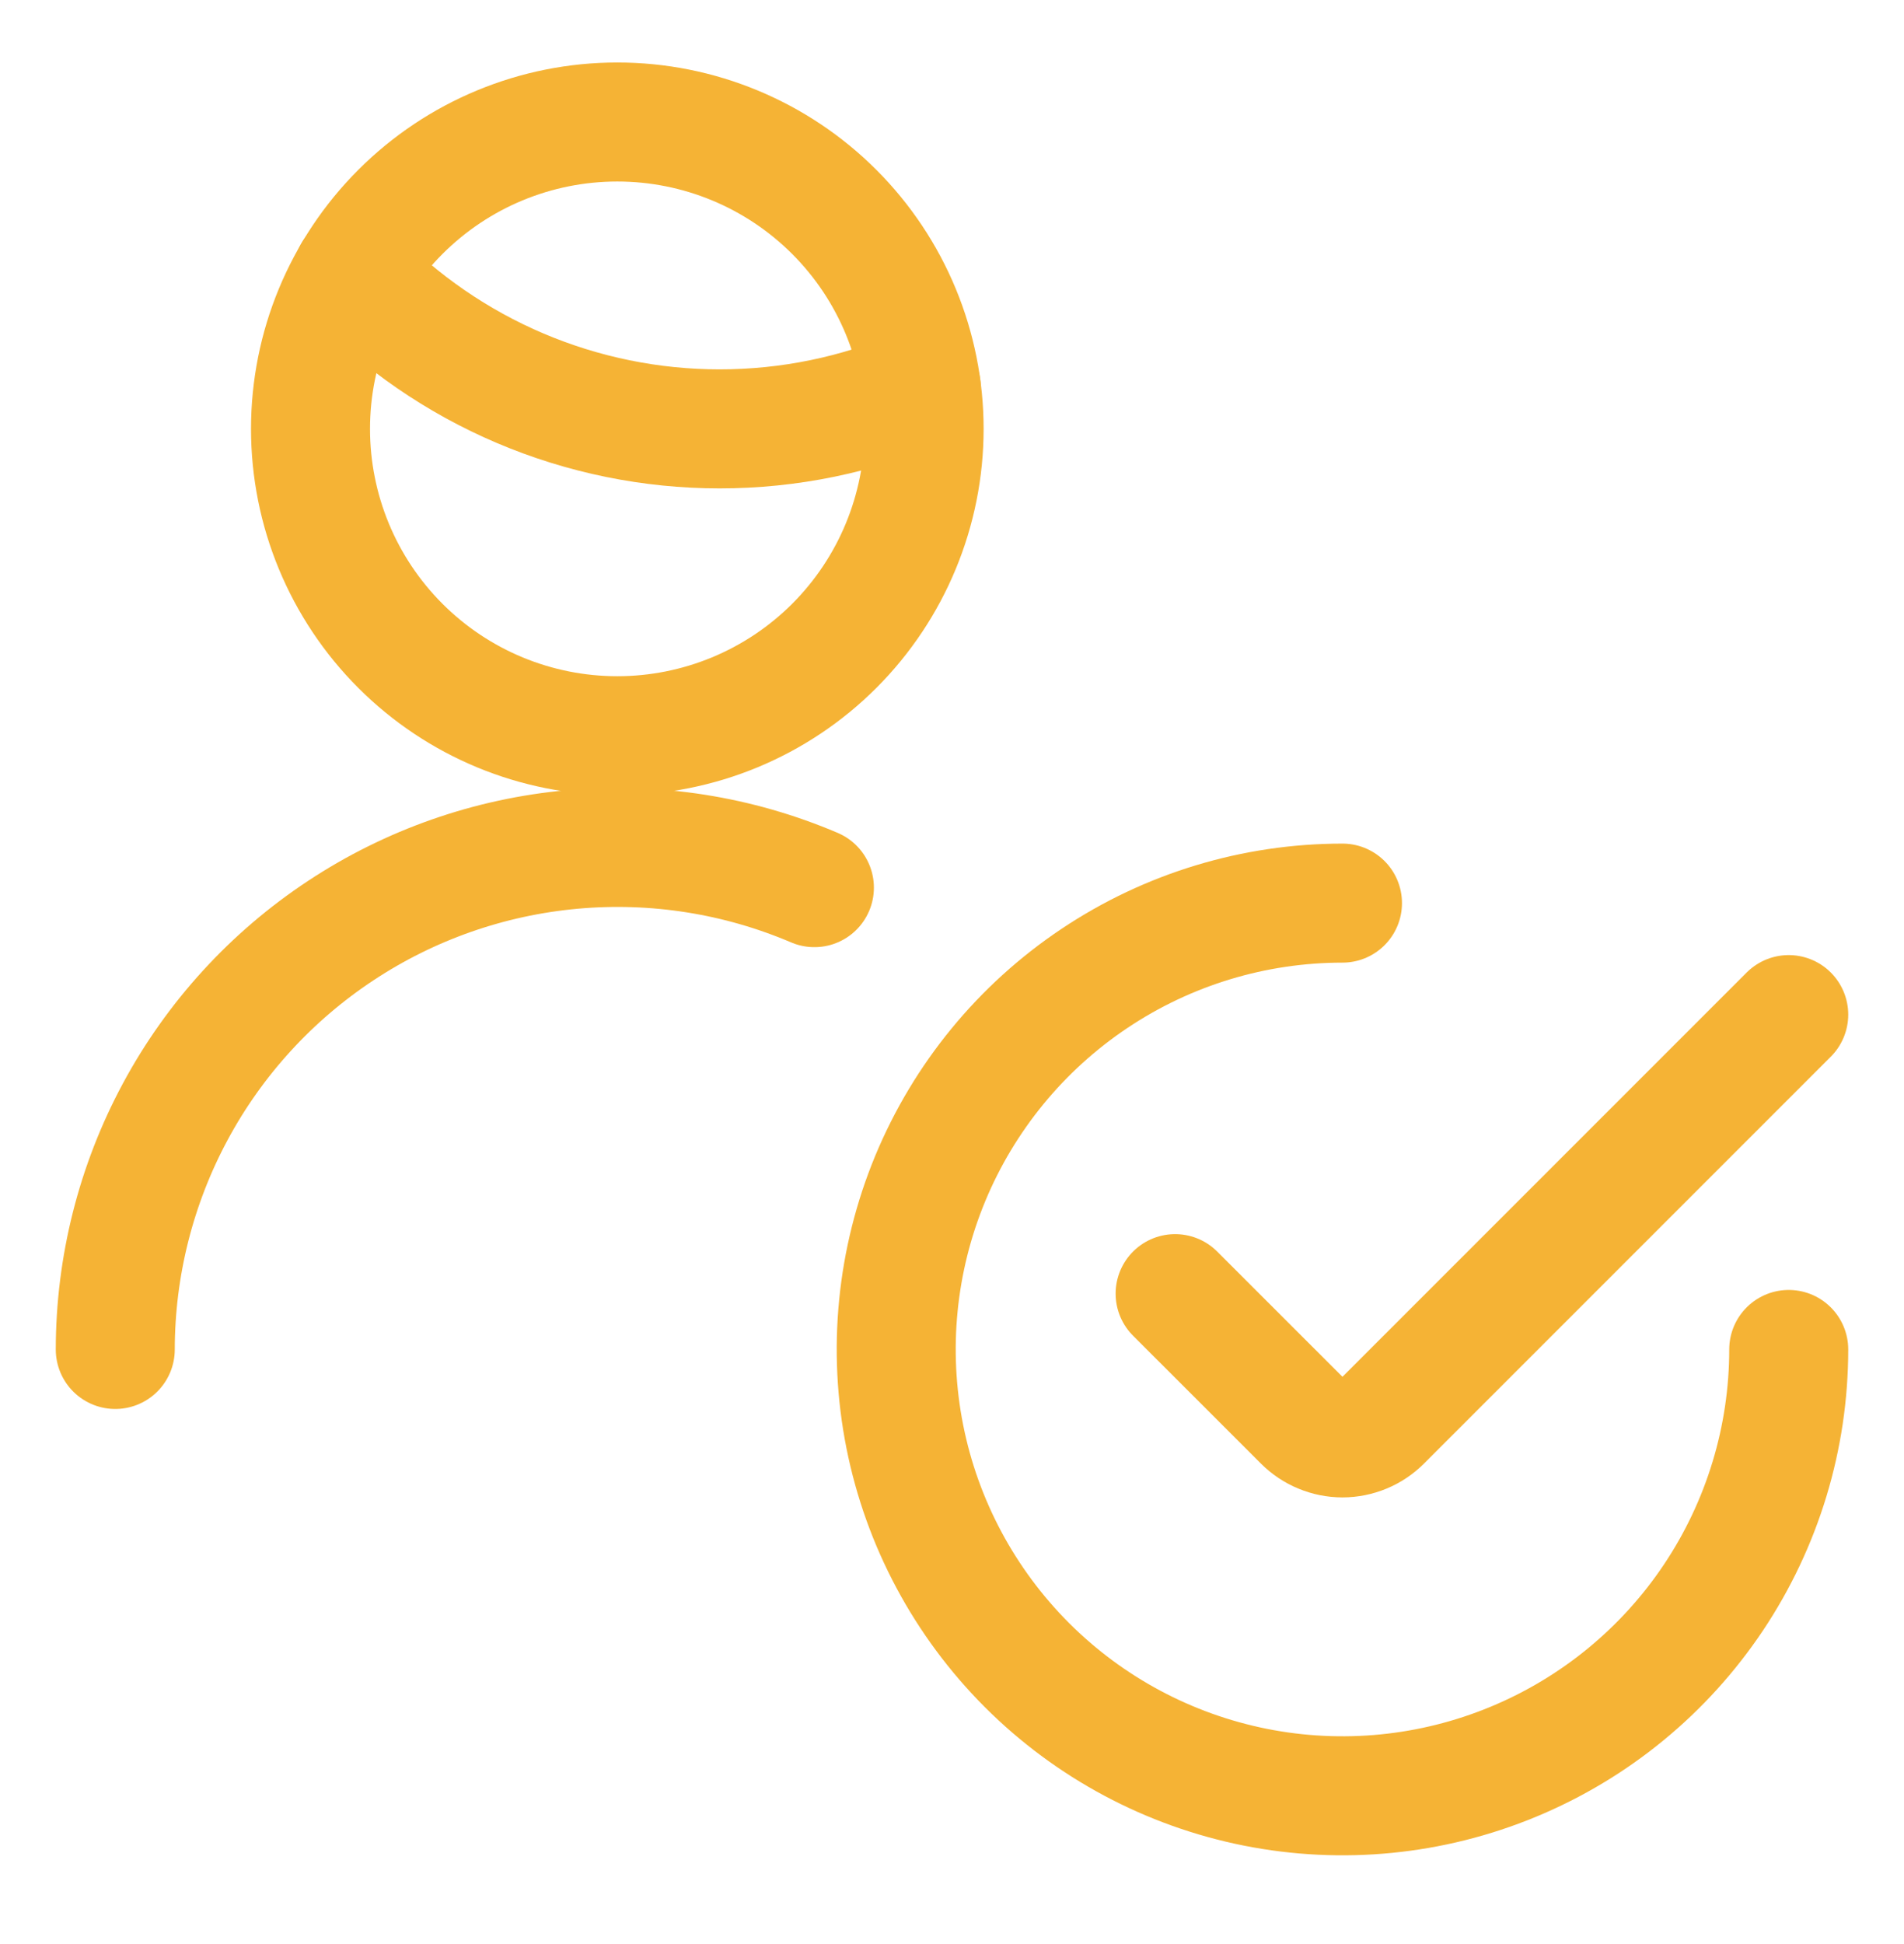
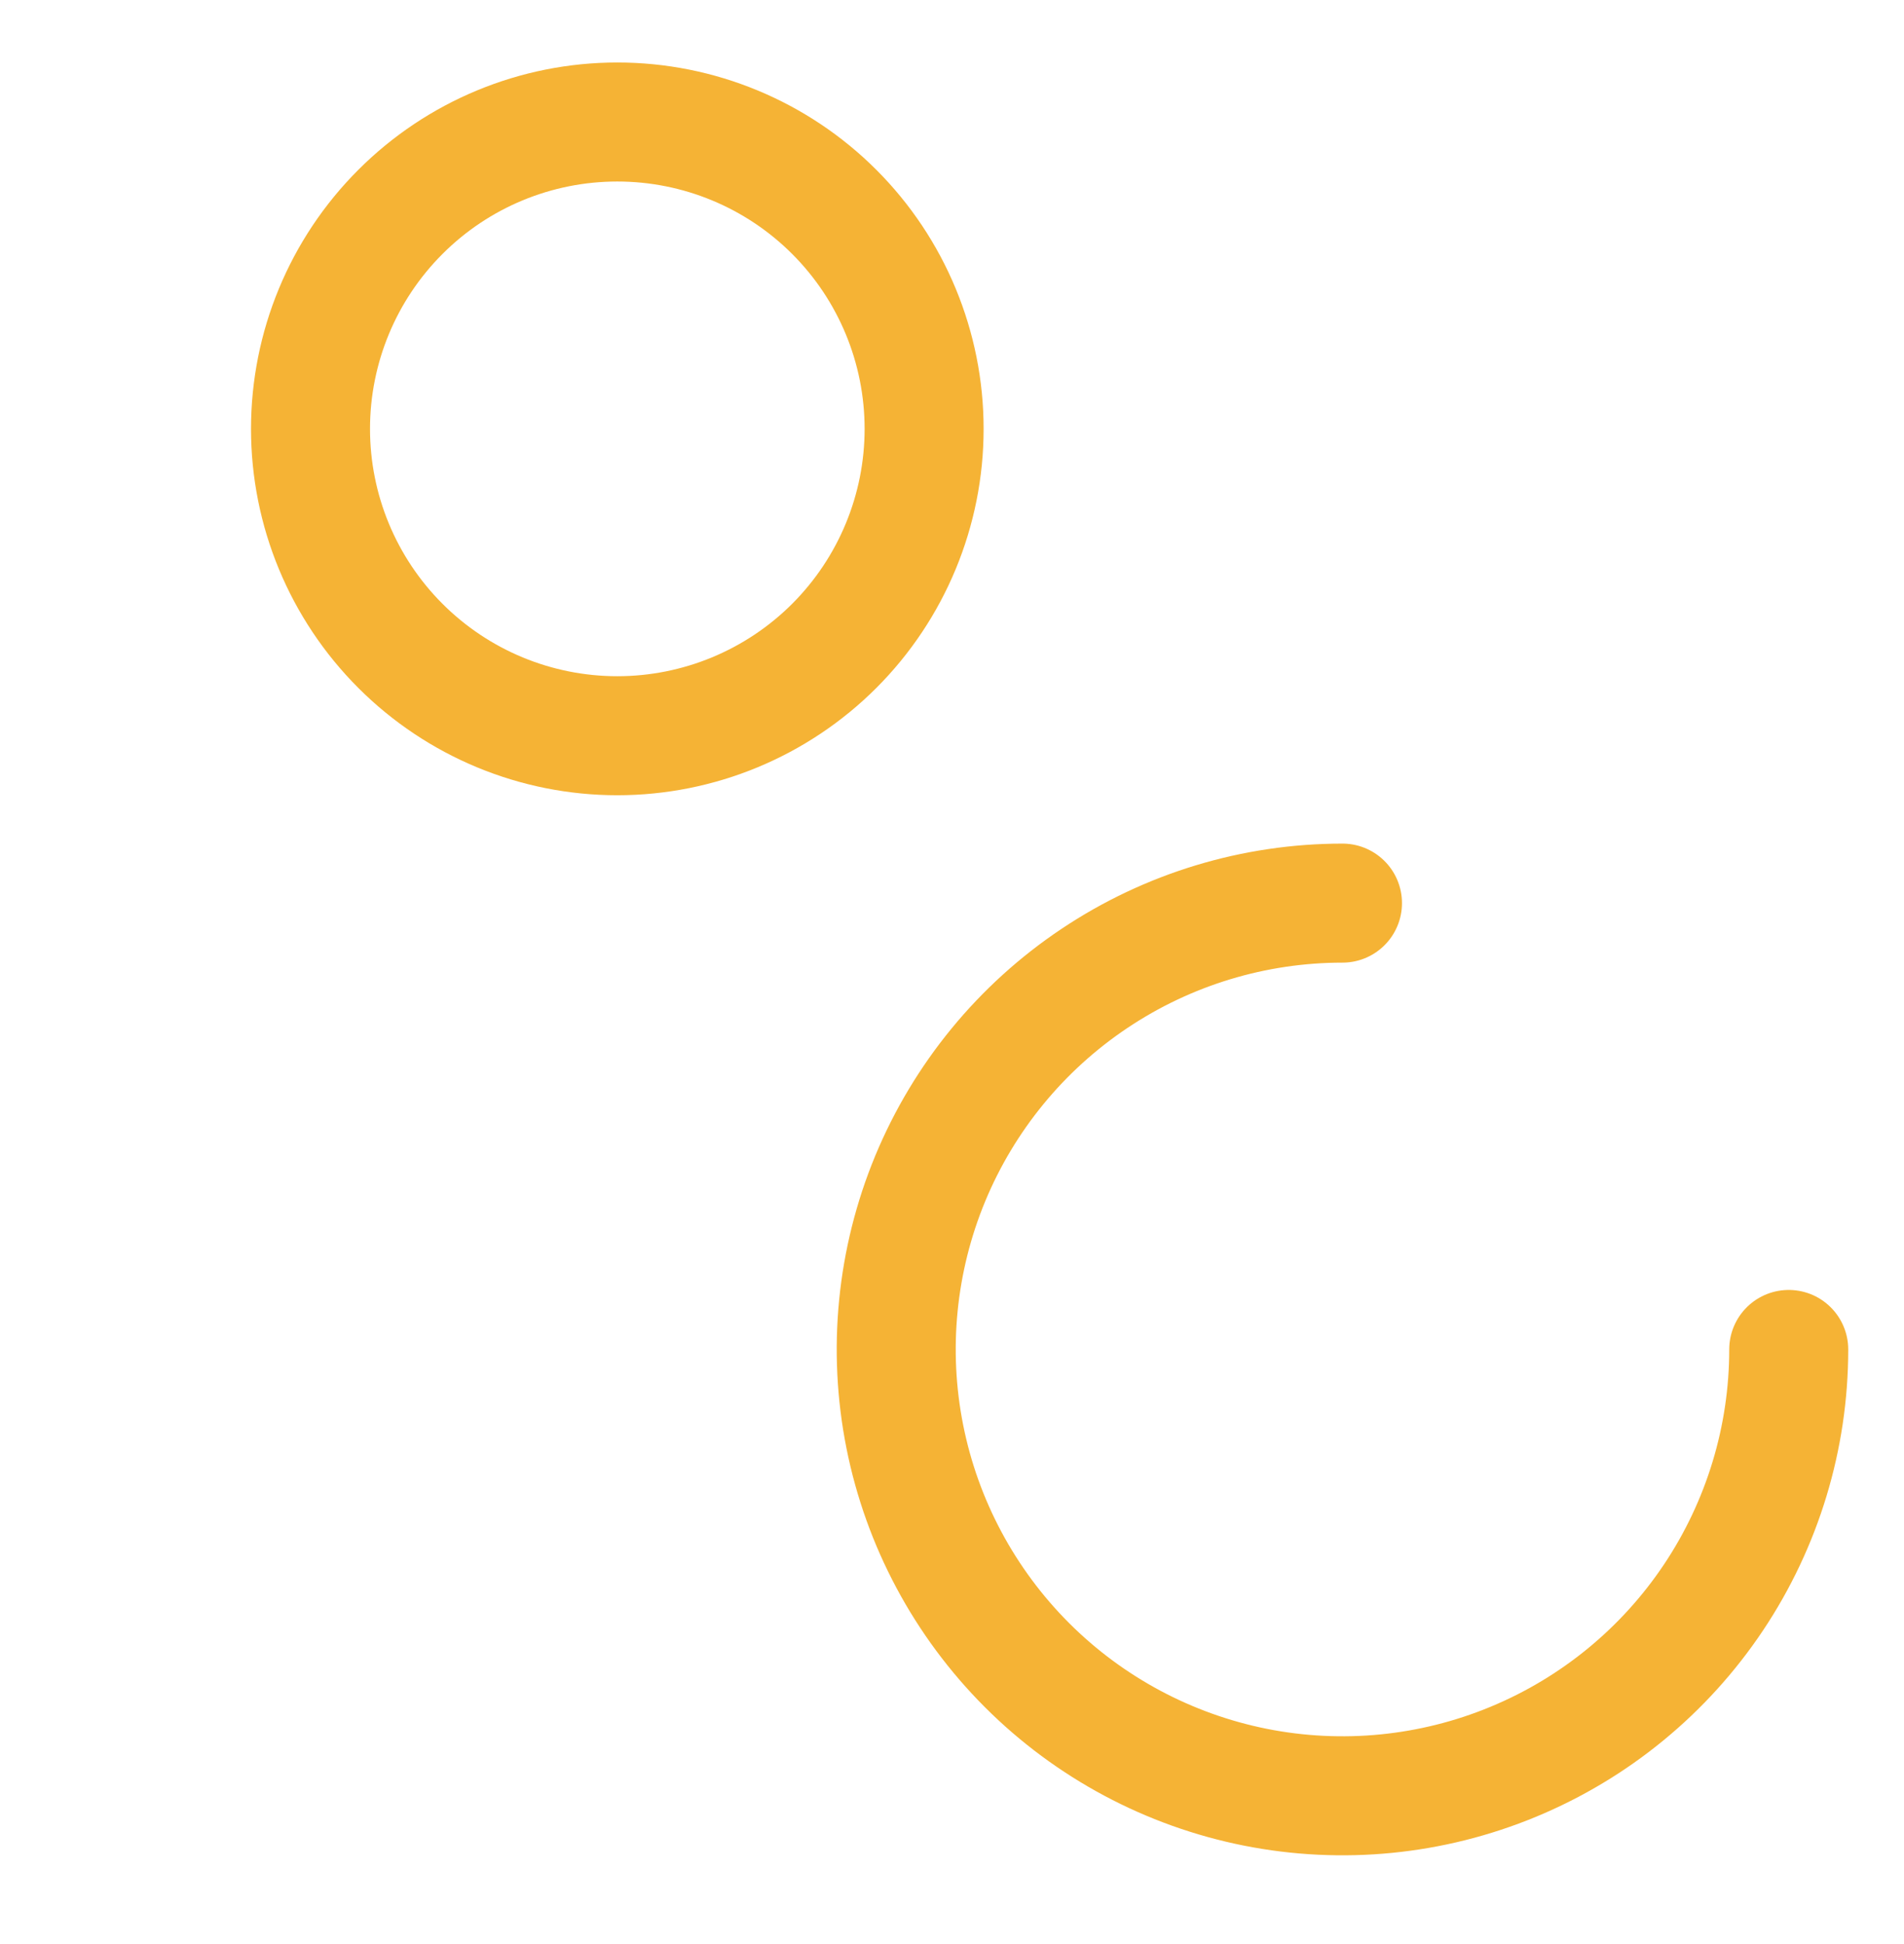
<svg xmlns="http://www.w3.org/2000/svg" width="48" height="49" viewBox="0 0 48 49" fill="none">
-   <path d="M2.906 34.013C2.908 31.92 3.428 29.861 4.419 28.019C5.411 26.176 6.844 24.609 8.59 23.456C10.336 22.302 12.341 21.6 14.425 21.411C16.508 21.222 18.606 21.552 20.531 22.373" stroke="#F5B335" stroke-width="3" stroke-linecap="round" stroke-linejoin="round" />
-   <path d="M8.896 6.883C10.094 8.125 11.53 9.113 13.119 9.788C14.707 10.462 16.415 10.81 18.14 10.81C19.889 10.811 21.619 10.455 23.225 9.763" stroke="#F5B335" stroke-width="3" stroke-linecap="round" stroke-linejoin="round" />
  <path d="M7.828 10.81C7.828 12.861 8.643 14.828 10.094 16.279C11.544 17.729 13.511 18.544 15.562 18.544C17.614 18.544 19.581 17.729 21.032 16.279C22.482 14.828 23.297 12.861 23.297 10.81C23.297 8.758 22.482 6.791 21.032 5.341C19.581 3.89 17.614 3.075 15.562 3.075C13.511 3.075 11.544 3.89 10.094 5.341C8.643 6.791 7.828 8.758 7.828 10.81Z" stroke="#F5B335" stroke-width="3" stroke-linecap="round" stroke-linejoin="round" />
  <path d="M45.094 34.013C45.094 36.238 44.434 38.413 43.198 40.263C41.962 42.113 40.205 43.555 38.149 44.406C36.093 45.258 33.831 45.481 31.649 45.047C29.467 44.612 27.462 43.541 25.889 41.968C24.316 40.394 23.244 38.39 22.81 36.208C22.376 34.025 22.599 31.763 23.45 29.707C24.302 27.652 25.744 25.895 27.594 24.659C29.444 23.422 31.619 22.763 33.844 22.763" stroke="#F5B335" stroke-width="3" stroke-linecap="round" stroke-linejoin="round" />
-   <path d="M45.094 25.573L34.837 35.83C34.707 35.96 34.552 36.064 34.382 36.134C34.211 36.205 34.028 36.242 33.844 36.242C33.659 36.242 33.476 36.205 33.306 36.134C33.135 36.064 32.98 35.96 32.85 35.83L29.625 32.606" stroke="#F5B335" stroke-width="3" stroke-linecap="round" stroke-linejoin="round" />
</svg>